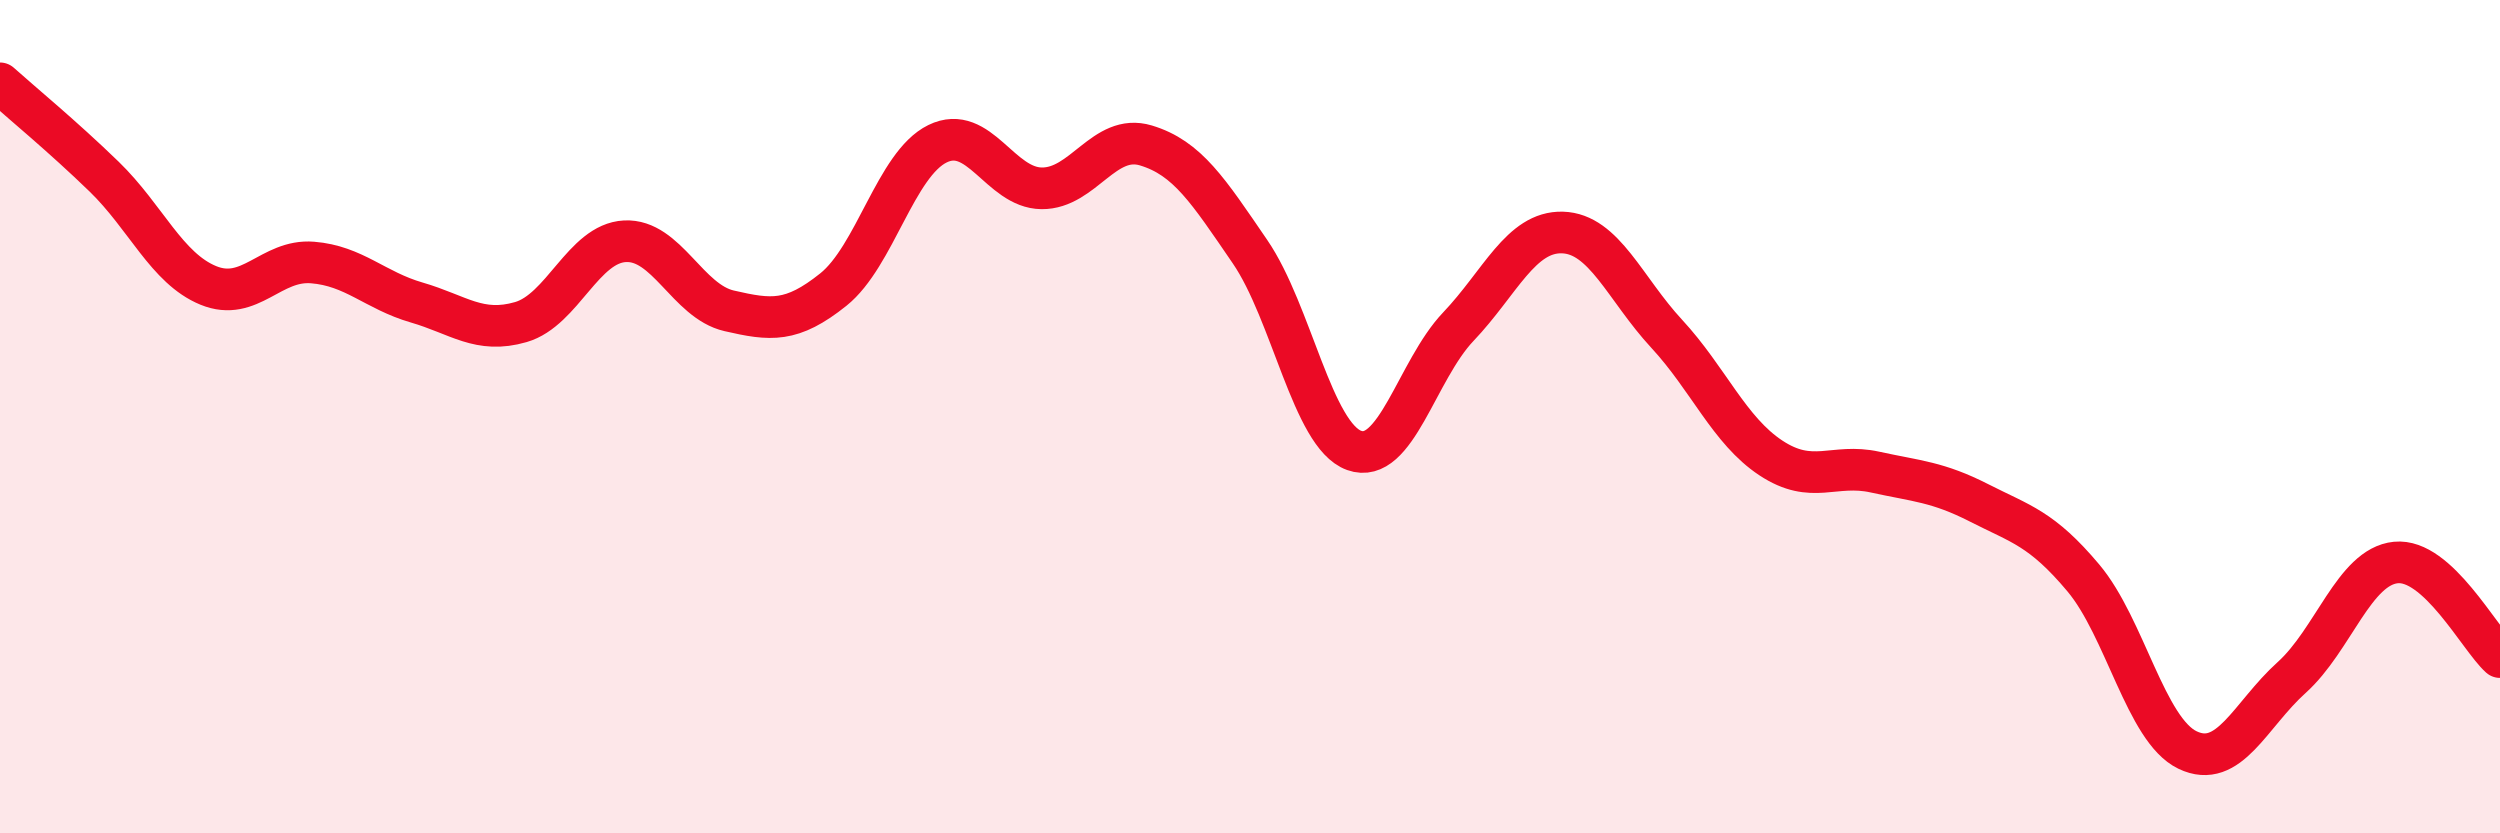
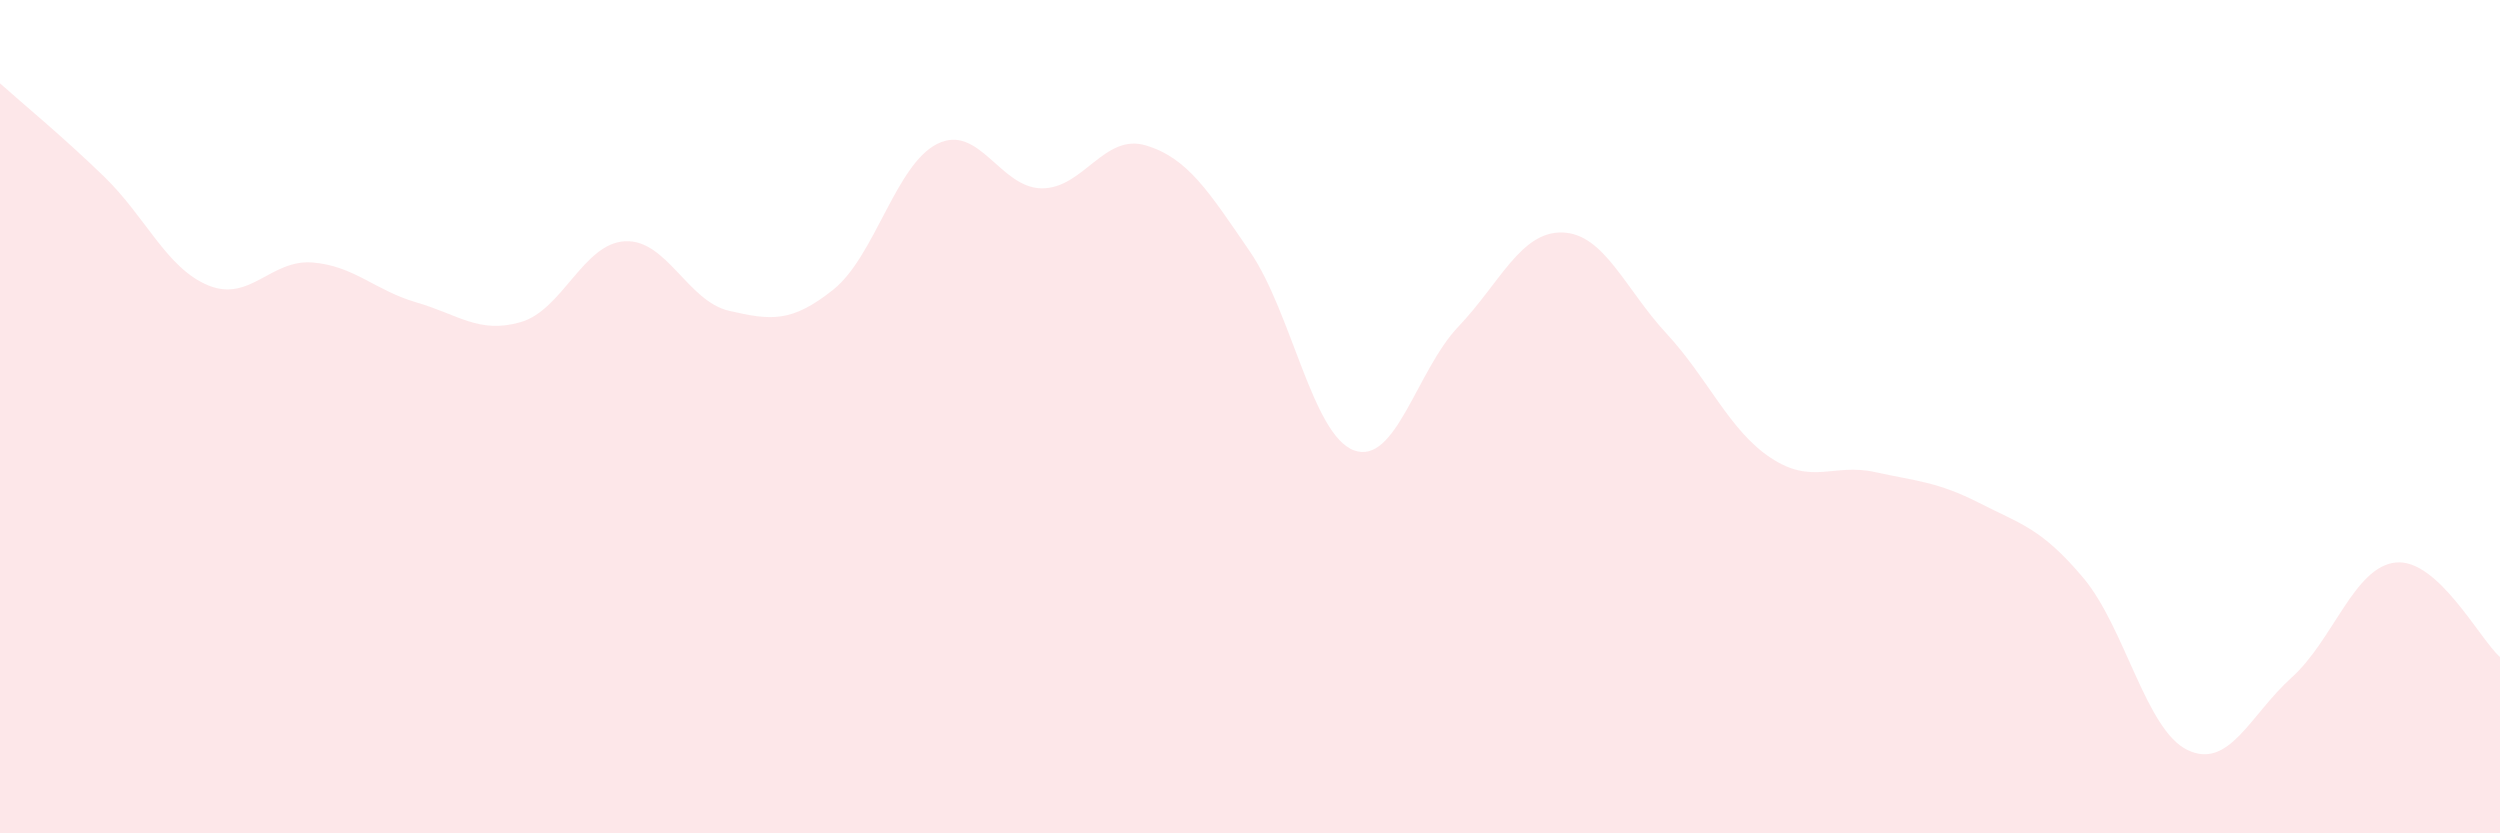
<svg xmlns="http://www.w3.org/2000/svg" width="60" height="20" viewBox="0 0 60 20">
  <path d="M 0,2 C 0.5,2.45 1.5,3.27 2.5,4.24 C 3.5,5.21 4,6.44 5,6.85 C 6,7.26 6.5,6.22 7.5,6.3 C 8.5,6.38 9,6.97 10,7.26 C 11,7.55 11.5,8.02 12.5,7.73 C 13.5,7.44 14,5.84 15,5.79 C 16,5.74 16.5,7.23 17.5,7.46 C 18.5,7.69 19,7.75 20,6.95 C 21,6.15 21.5,3.94 22.5,3.45 C 23.5,2.96 24,4.51 25,4.52 C 26,4.53 26.5,3.19 27.5,3.49 C 28.5,3.79 29,4.58 30,6.04 C 31,7.5 31.5,10.45 32.5,10.81 C 33.5,11.17 34,8.89 35,7.84 C 36,6.79 36.5,5.55 37.5,5.58 C 38.5,5.61 39,6.93 40,8.01 C 41,9.09 41.5,10.33 42.5,10.99 C 43.5,11.65 44,11.11 45,11.33 C 46,11.55 46.5,11.56 47.5,12.07 C 48.5,12.58 49,12.68 50,13.87 C 51,15.06 51.5,17.52 52.5,18 C 53.5,18.48 54,17.16 55,16.26 C 56,15.36 56.5,13.6 57.5,13.5 C 58.5,13.4 59.5,15.32 60,15.77L60 20L0 20Z" fill="#EB0A25" opacity="0.1" stroke-linecap="round" stroke-linejoin="round" />
-   <path d="M 0,2 C 0.5,2.45 1.5,3.27 2.5,4.24 C 3.5,5.21 4,6.44 5,6.85 C 6,7.26 6.5,6.22 7.5,6.3 C 8.5,6.38 9,6.97 10,7.26 C 11,7.55 11.5,8.02 12.5,7.73 C 13.5,7.44 14,5.84 15,5.79 C 16,5.74 16.5,7.23 17.5,7.46 C 18.5,7.69 19,7.75 20,6.95 C 21,6.15 21.5,3.94 22.5,3.45 C 23.5,2.96 24,4.51 25,4.52 C 26,4.53 26.5,3.19 27.5,3.49 C 28.5,3.79 29,4.58 30,6.04 C 31,7.5 31.5,10.45 32.5,10.81 C 33.5,11.17 34,8.89 35,7.84 C 36,6.79 36.5,5.55 37.5,5.58 C 38.5,5.61 39,6.93 40,8.01 C 41,9.09 41.5,10.33 42.5,10.99 C 43.5,11.65 44,11.11 45,11.33 C 46,11.55 46.5,11.56 47.5,12.07 C 48.5,12.58 49,12.68 50,13.87 C 51,15.06 51.5,17.52 52.5,18 C 53.5,18.48 54,17.16 55,16.26 C 56,15.36 56.5,13.6 57.5,13.5 C 58.5,13.4 59.5,15.32 60,15.77" stroke="#EB0A25" stroke-width="1" fill="none" stroke-linecap="round" stroke-linejoin="round" />
</svg>